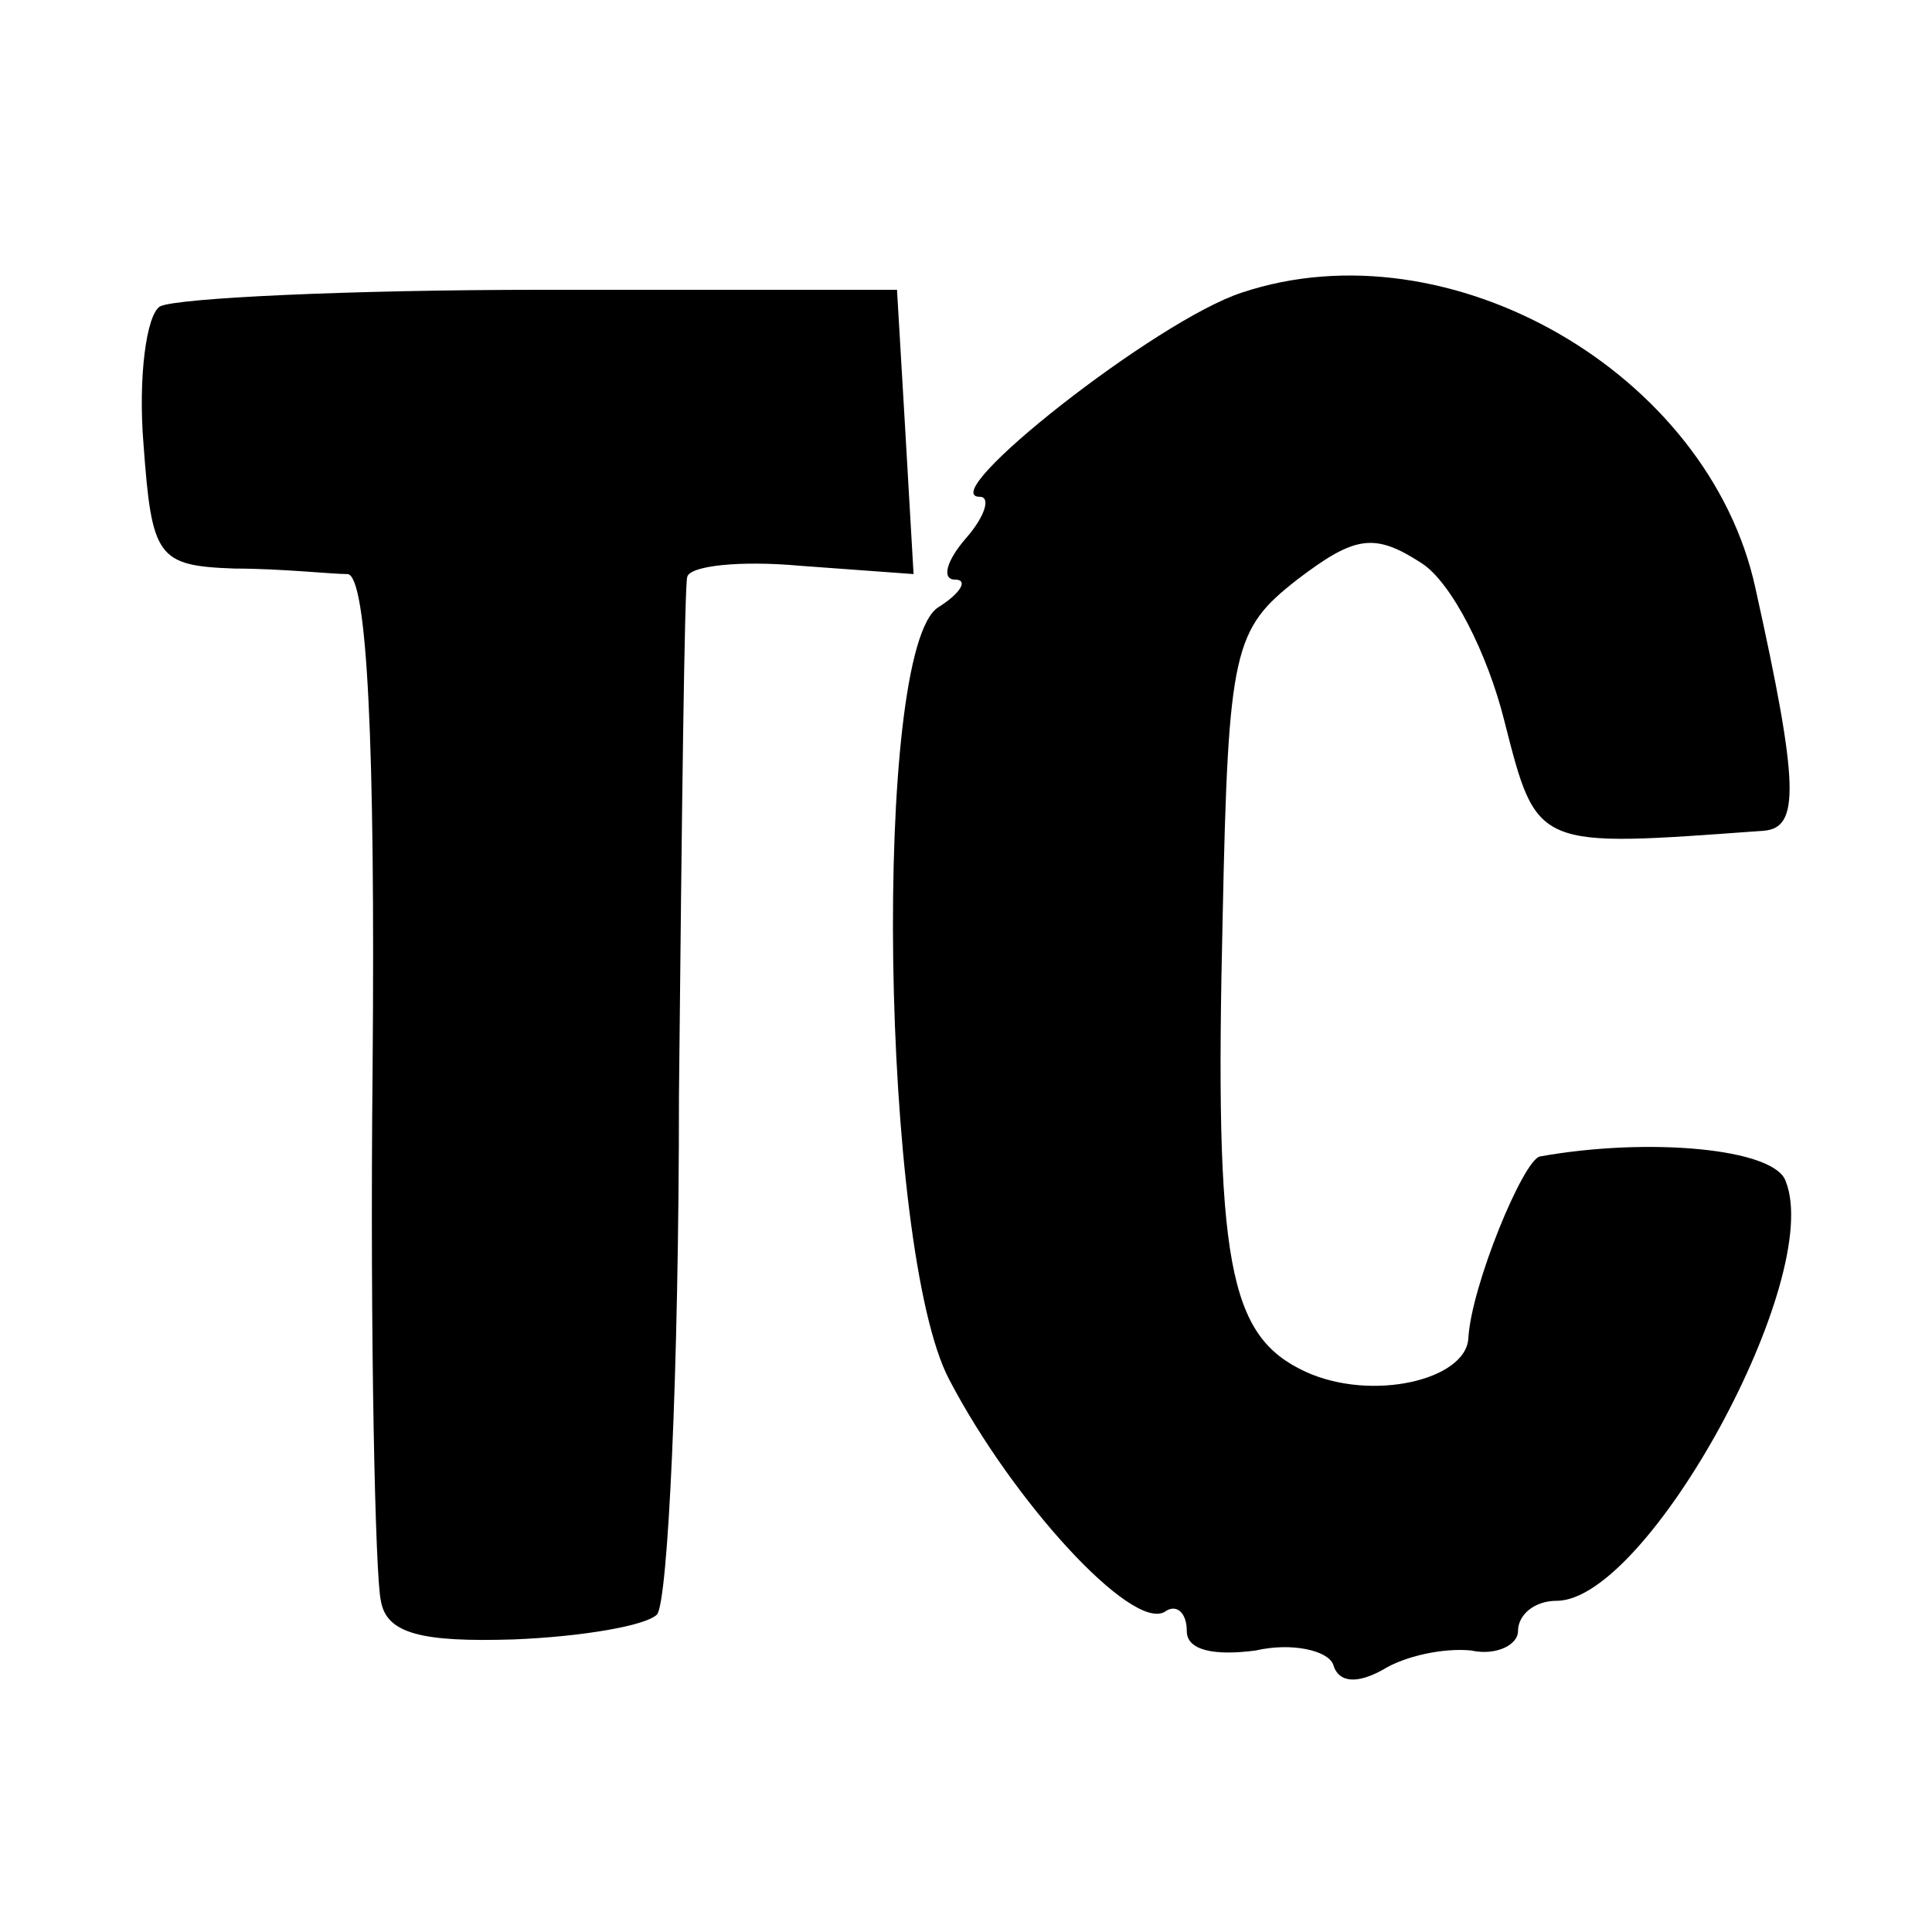
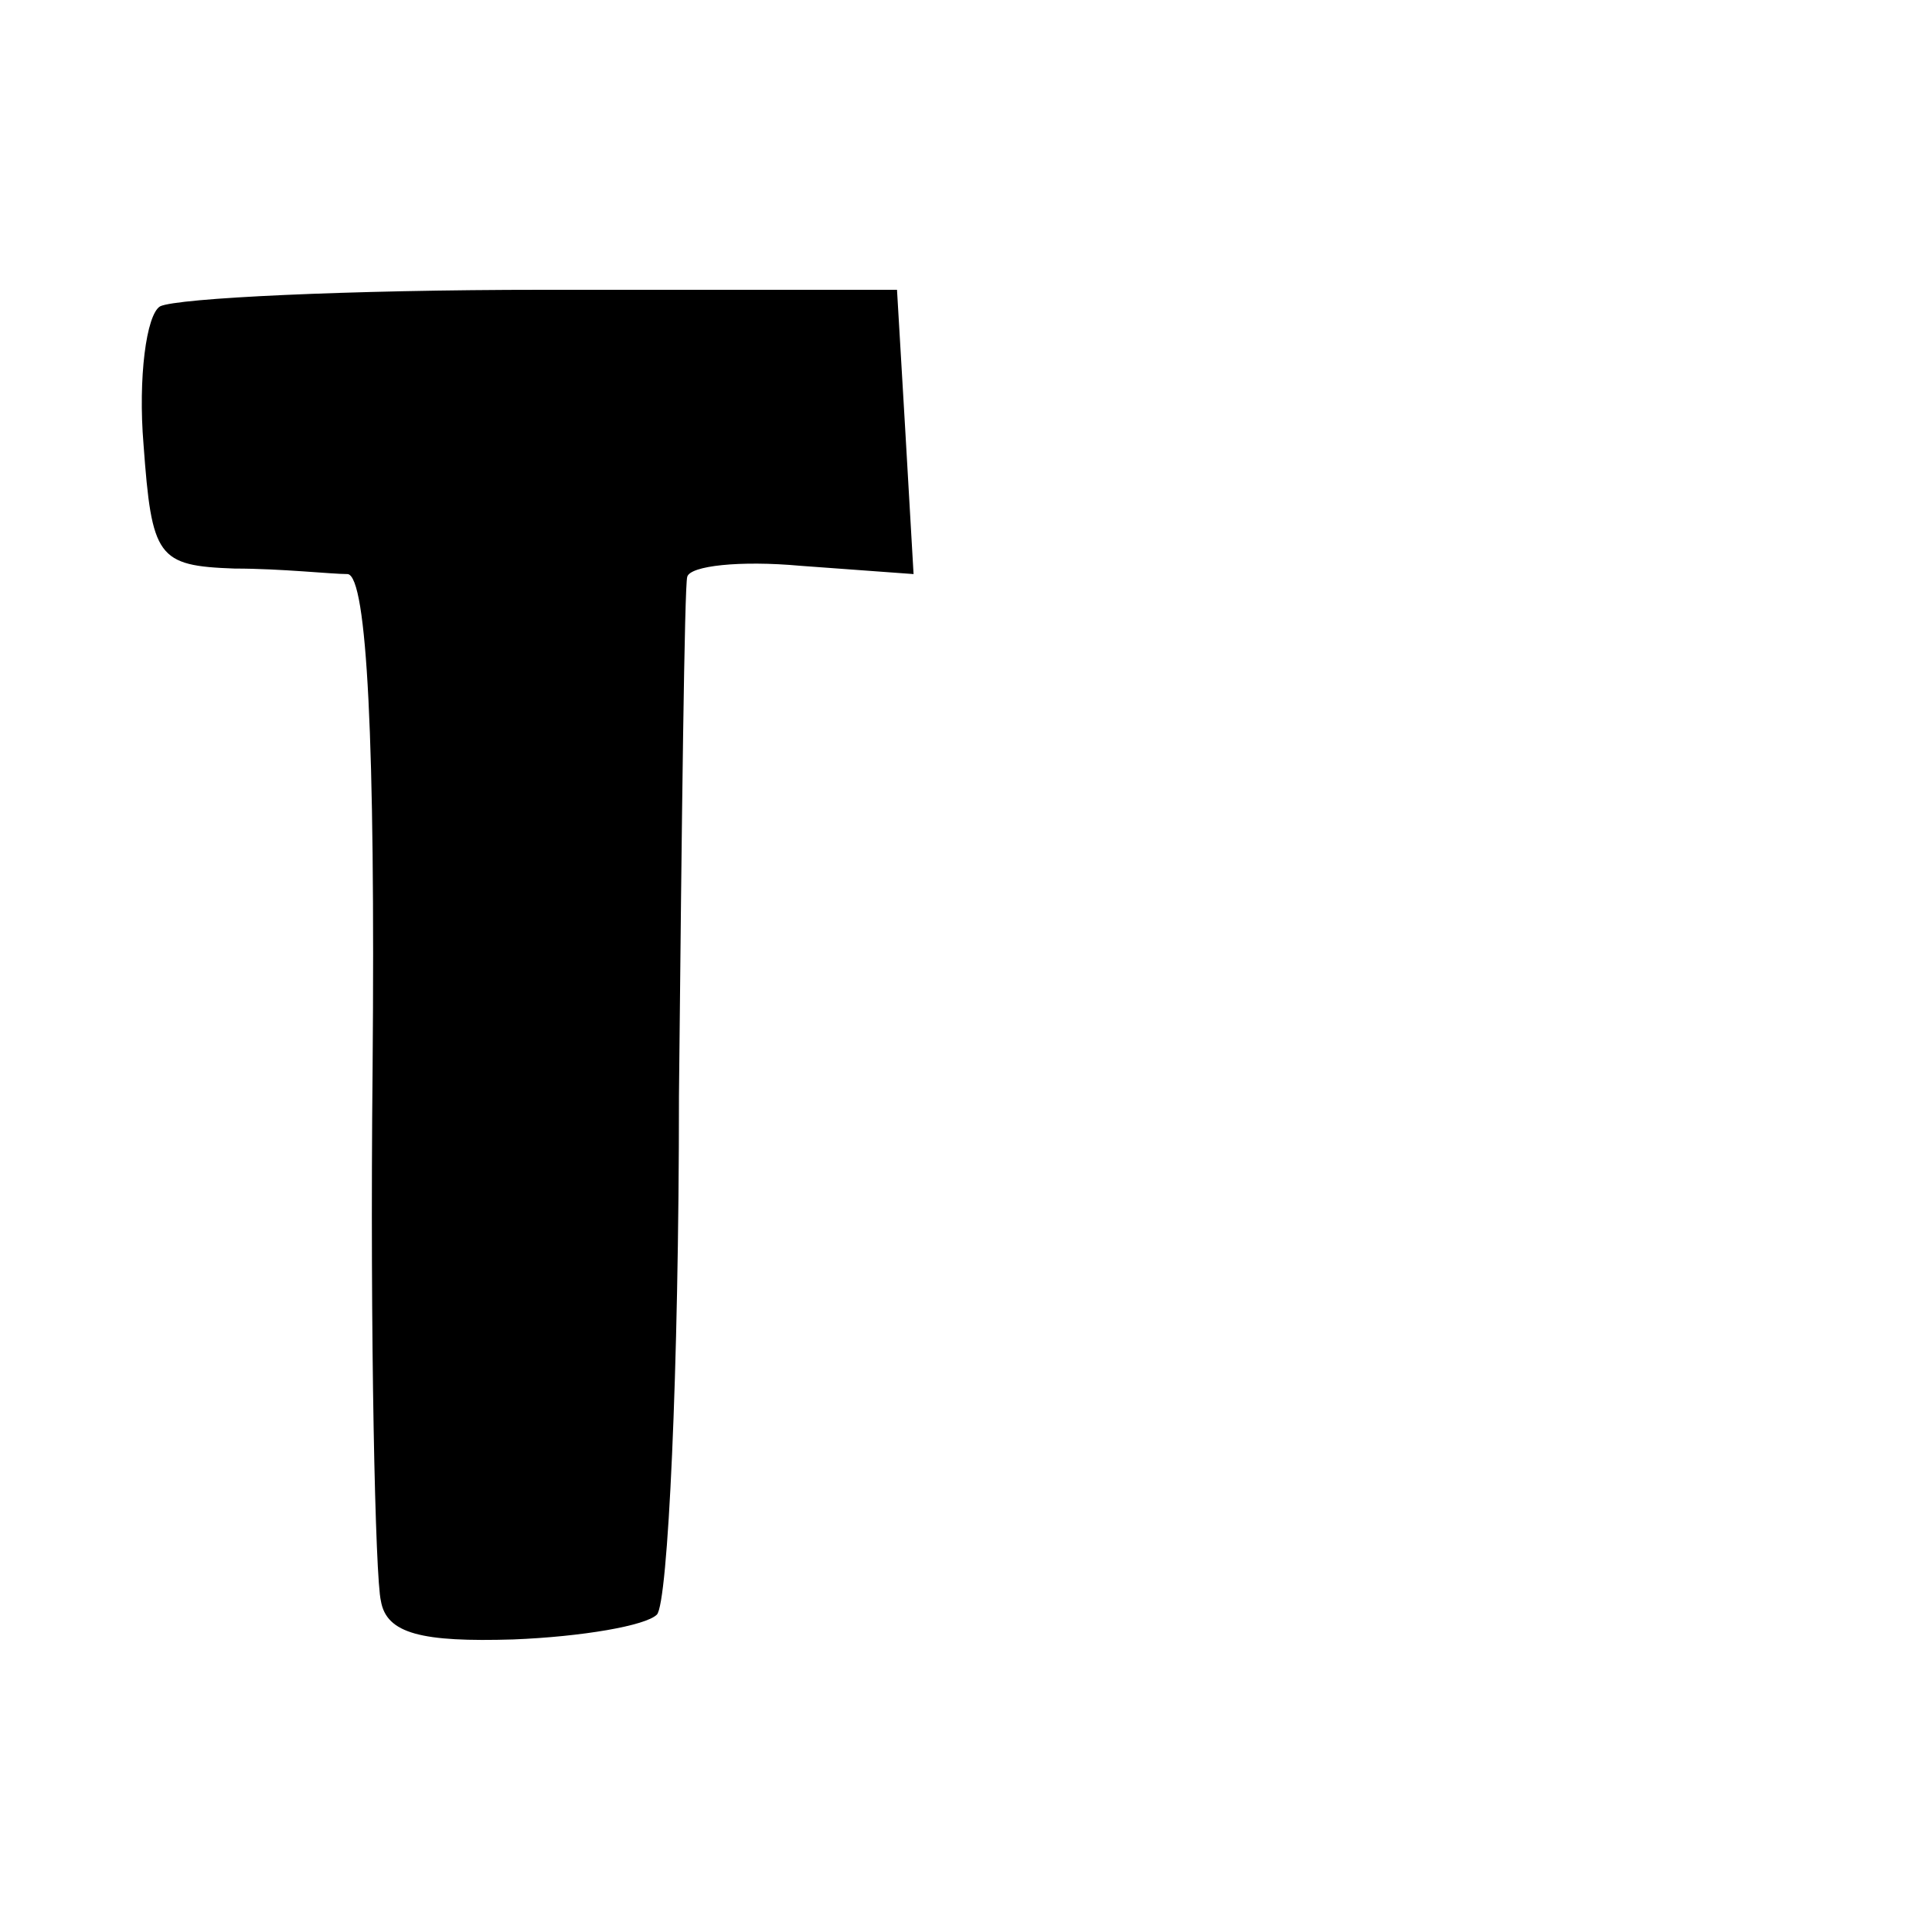
<svg xmlns="http://www.w3.org/2000/svg" version="1.0" width="70pt" height="70pt" viewBox="0 0 70 70" preserveAspectRatio="xMidYMid meet">
  <g transform="translate(0,70) scale(0.1,-0.1)" fill="#000000" stroke="none">
-     <path d="M450 594 c-31 -10 -112 -74 -95 -74 4 0 2 -7 -5 -15 -7 -8 -9 -15 -4 -15 5 0 2 -5 -6 -10 -24 -15 -21 -233 4 -280 23 -44 66 -91 78 -84 4 3 8 0 8 -7 0 -7 10 -9 25 -7 13 3 26 0 28 -5 2 -7 9 -7 18 -2 8 5 22 8 32 7 9 -2 17 2 17 7 0 6 6 11 14 11 33 0 97 117 83 152 -4 12 -50 16 -89 9 -6 -1 -25 -47 -26 -66 -1 -15 -35 -23 -59 -12 -28 13 -33 39 -30 165 2 97 4 104 27 122 21 16 28 17 45 6 11 -7 24 -33 30 -57 12 -47 11 -46 94 -40 13 1 13 16 -3 88 -17 78 -111 132 -186 107z" />
-     <path d="M58 589 c-5 -3 -8 -26 -6 -50 3 -41 5 -44 33 -45 17 0 35 -2 41 -2 7 -1 10 -61 9 -179 -1 -98 1 -185 3 -193 2 -12 15 -15 48 -14 25 1 48 5 52 9 4 4 8 88 8 188 1 100 2 185 3 188 1 4 19 6 41 4 l41 -3 -3 52 -3 51 -128 0 c-71 0 -133 -3 -139 -6z" />
+     <path d="M58 589 c-5 -3 -8 -26 -6 -50 3 -41 5 -44 33 -45 17 0 35 -2 41 -2 7 -1 10 -61 9 -179 -1 -98 1 -185 3 -193 2 -12 15 -15 48 -14 25 1 48 5 52 9 4 4 8 88 8 188 1 100 2 185 3 188 1 4 19 6 41 4 l41 -3 -3 52 -3 51 -128 0 c-71 0 -133 -3 -139 -6" />
  </g>
</svg>